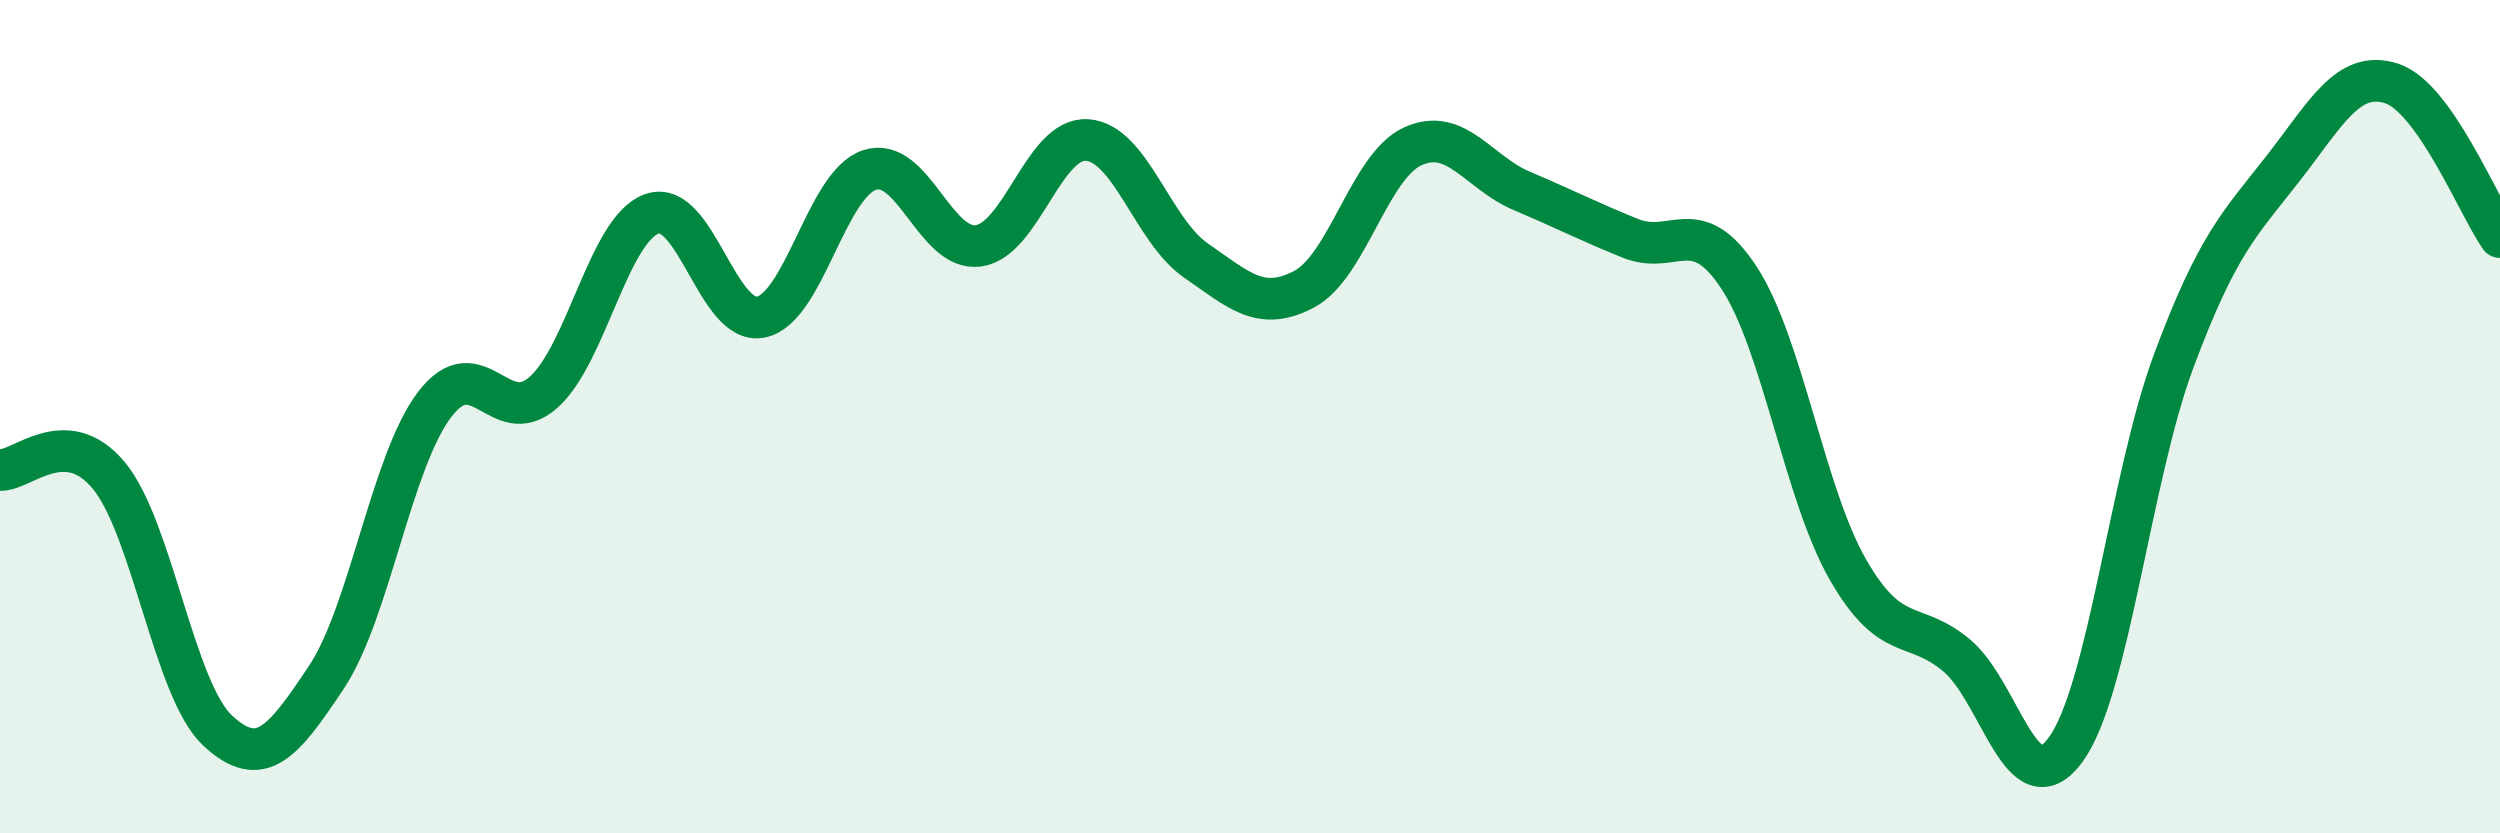
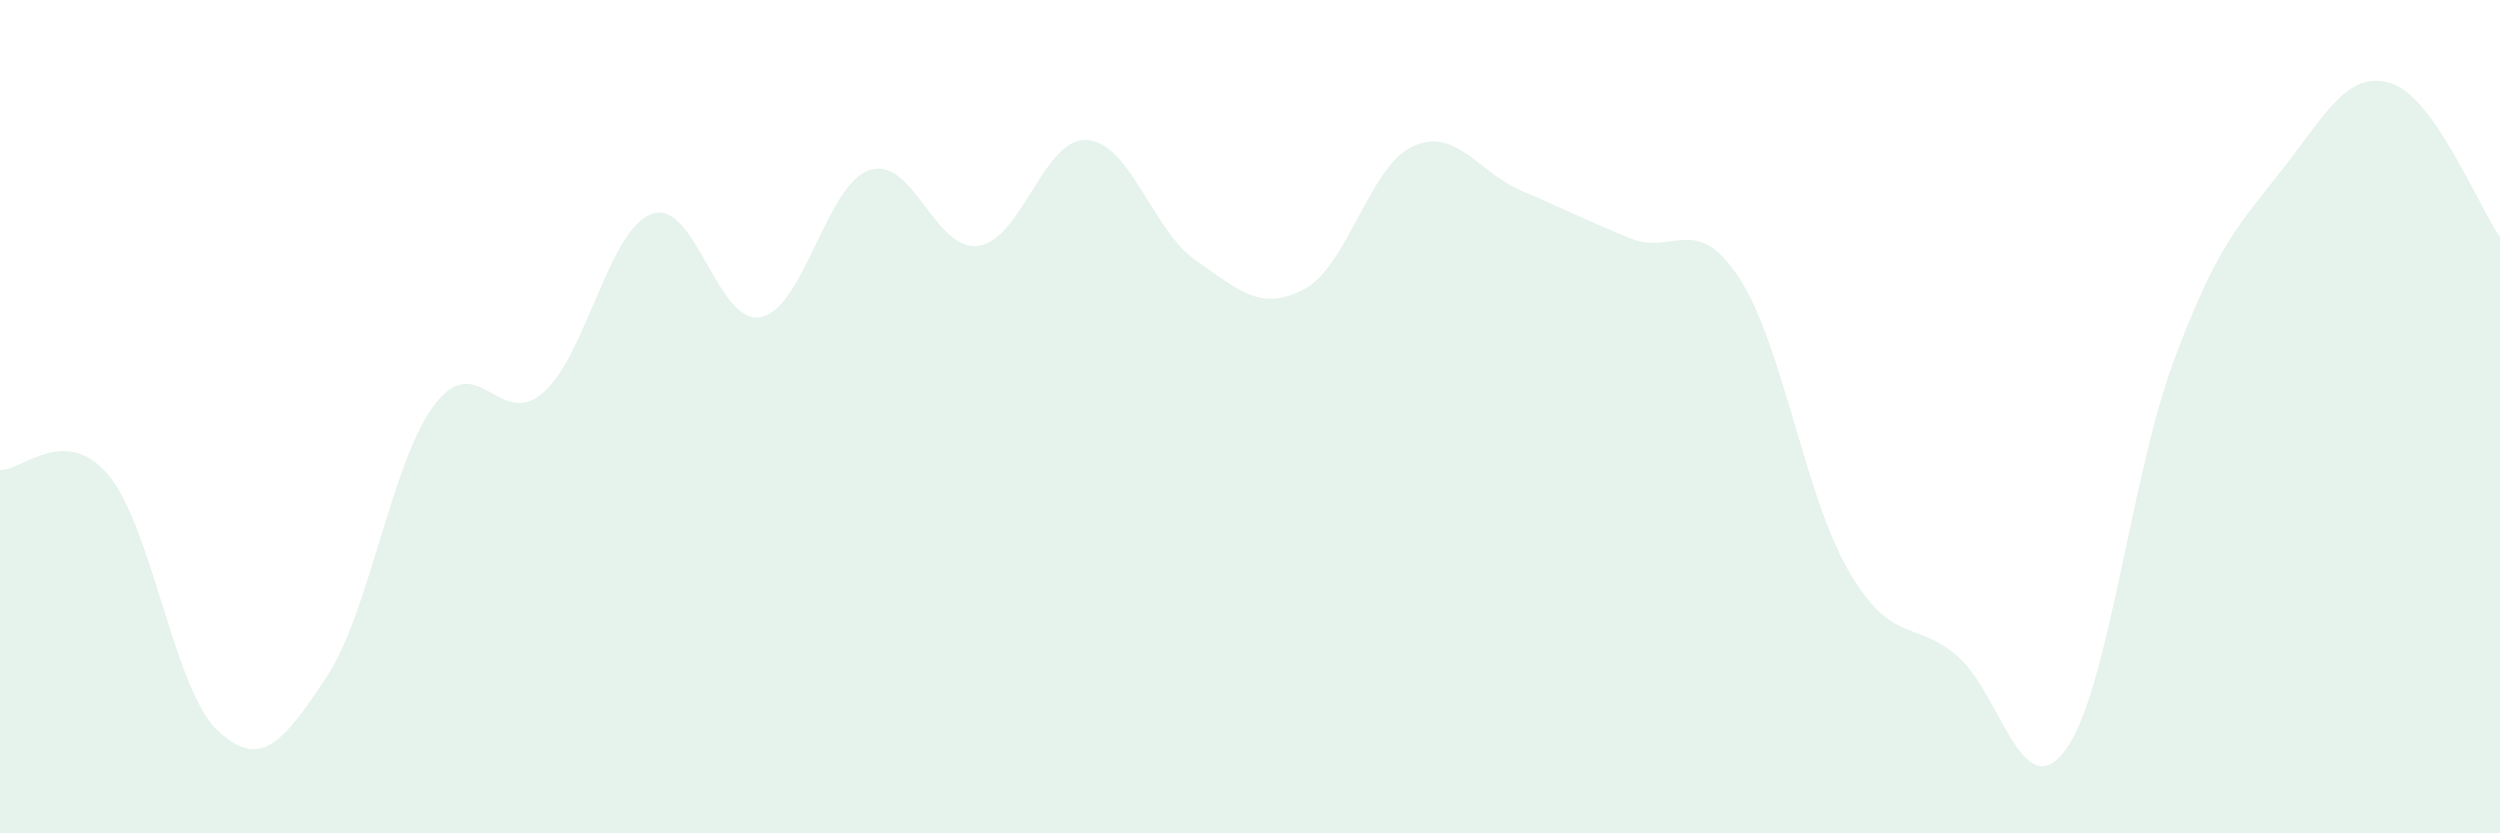
<svg xmlns="http://www.w3.org/2000/svg" width="60" height="20" viewBox="0 0 60 20">
  <path d="M 0,11.28 C 0.52,11.31 1.57,10.16 2.61,11.41 C 3.65,12.66 4.18,16.56 5.22,17.53 C 6.26,18.5 6.79,17.82 7.83,16.26 C 8.87,14.7 9.39,11.08 10.43,9.71 C 11.47,8.34 12,10.34 13.04,9.42 C 14.08,8.5 14.61,5.49 15.65,5.13 C 16.69,4.77 17.22,7.82 18.26,7.61 C 19.3,7.4 19.83,4.42 20.87,4.08 C 21.91,3.74 22.44,6.04 23.48,5.9 C 24.52,5.76 25.05,3.29 26.09,3.36 C 27.13,3.43 27.66,5.53 28.7,6.25 C 29.74,6.97 30.26,7.49 31.3,6.94 C 32.34,6.39 32.87,3.98 33.91,3.51 C 34.95,3.04 35.48,4.14 36.52,4.58 C 37.56,5.02 38.09,5.3 39.13,5.72 C 40.17,6.14 40.7,5.08 41.74,6.67 C 42.78,8.26 43.31,11.86 44.35,13.67 C 45.39,15.48 45.92,14.86 46.96,15.73 C 48,16.6 48.53,19.41 49.57,18 C 50.61,16.59 51.13,11.45 52.17,8.66 C 53.21,5.87 53.74,5.39 54.78,4.06 C 55.82,2.73 56.35,1.67 57.39,2 C 58.43,2.33 59.48,4.95 60,5.69L60 20L0 20Z" fill="#008740" opacity="0.1" stroke-linecap="round" stroke-linejoin="round" />
-   <path d="M 0,11.28 C 0.52,11.31 1.57,10.16 2.61,11.41 C 3.65,12.66 4.18,16.56 5.22,17.53 C 6.26,18.5 6.79,17.82 7.83,16.26 C 8.87,14.7 9.39,11.08 10.43,9.71 C 11.47,8.34 12,10.34 13.04,9.42 C 14.08,8.5 14.61,5.49 15.65,5.13 C 16.69,4.77 17.22,7.82 18.26,7.61 C 19.3,7.4 19.83,4.42 20.87,4.08 C 21.91,3.74 22.44,6.04 23.48,5.9 C 24.52,5.76 25.05,3.29 26.09,3.36 C 27.13,3.43 27.66,5.53 28.7,6.25 C 29.74,6.97 30.26,7.49 31.3,6.94 C 32.34,6.39 32.87,3.98 33.91,3.51 C 34.95,3.04 35.48,4.14 36.52,4.58 C 37.56,5.02 38.09,5.3 39.13,5.72 C 40.17,6.14 40.7,5.08 41.74,6.67 C 42.78,8.26 43.31,11.86 44.35,13.67 C 45.39,15.48 45.92,14.86 46.96,15.73 C 48,16.6 48.53,19.41 49.57,18 C 50.61,16.59 51.13,11.45 52.17,8.66 C 53.21,5.87 53.74,5.39 54.78,4.06 C 55.82,2.73 56.35,1.67 57.39,2 C 58.43,2.33 59.48,4.95 60,5.69" stroke="#008740" stroke-width="1" fill="none" stroke-linecap="round" stroke-linejoin="round" />
</svg>